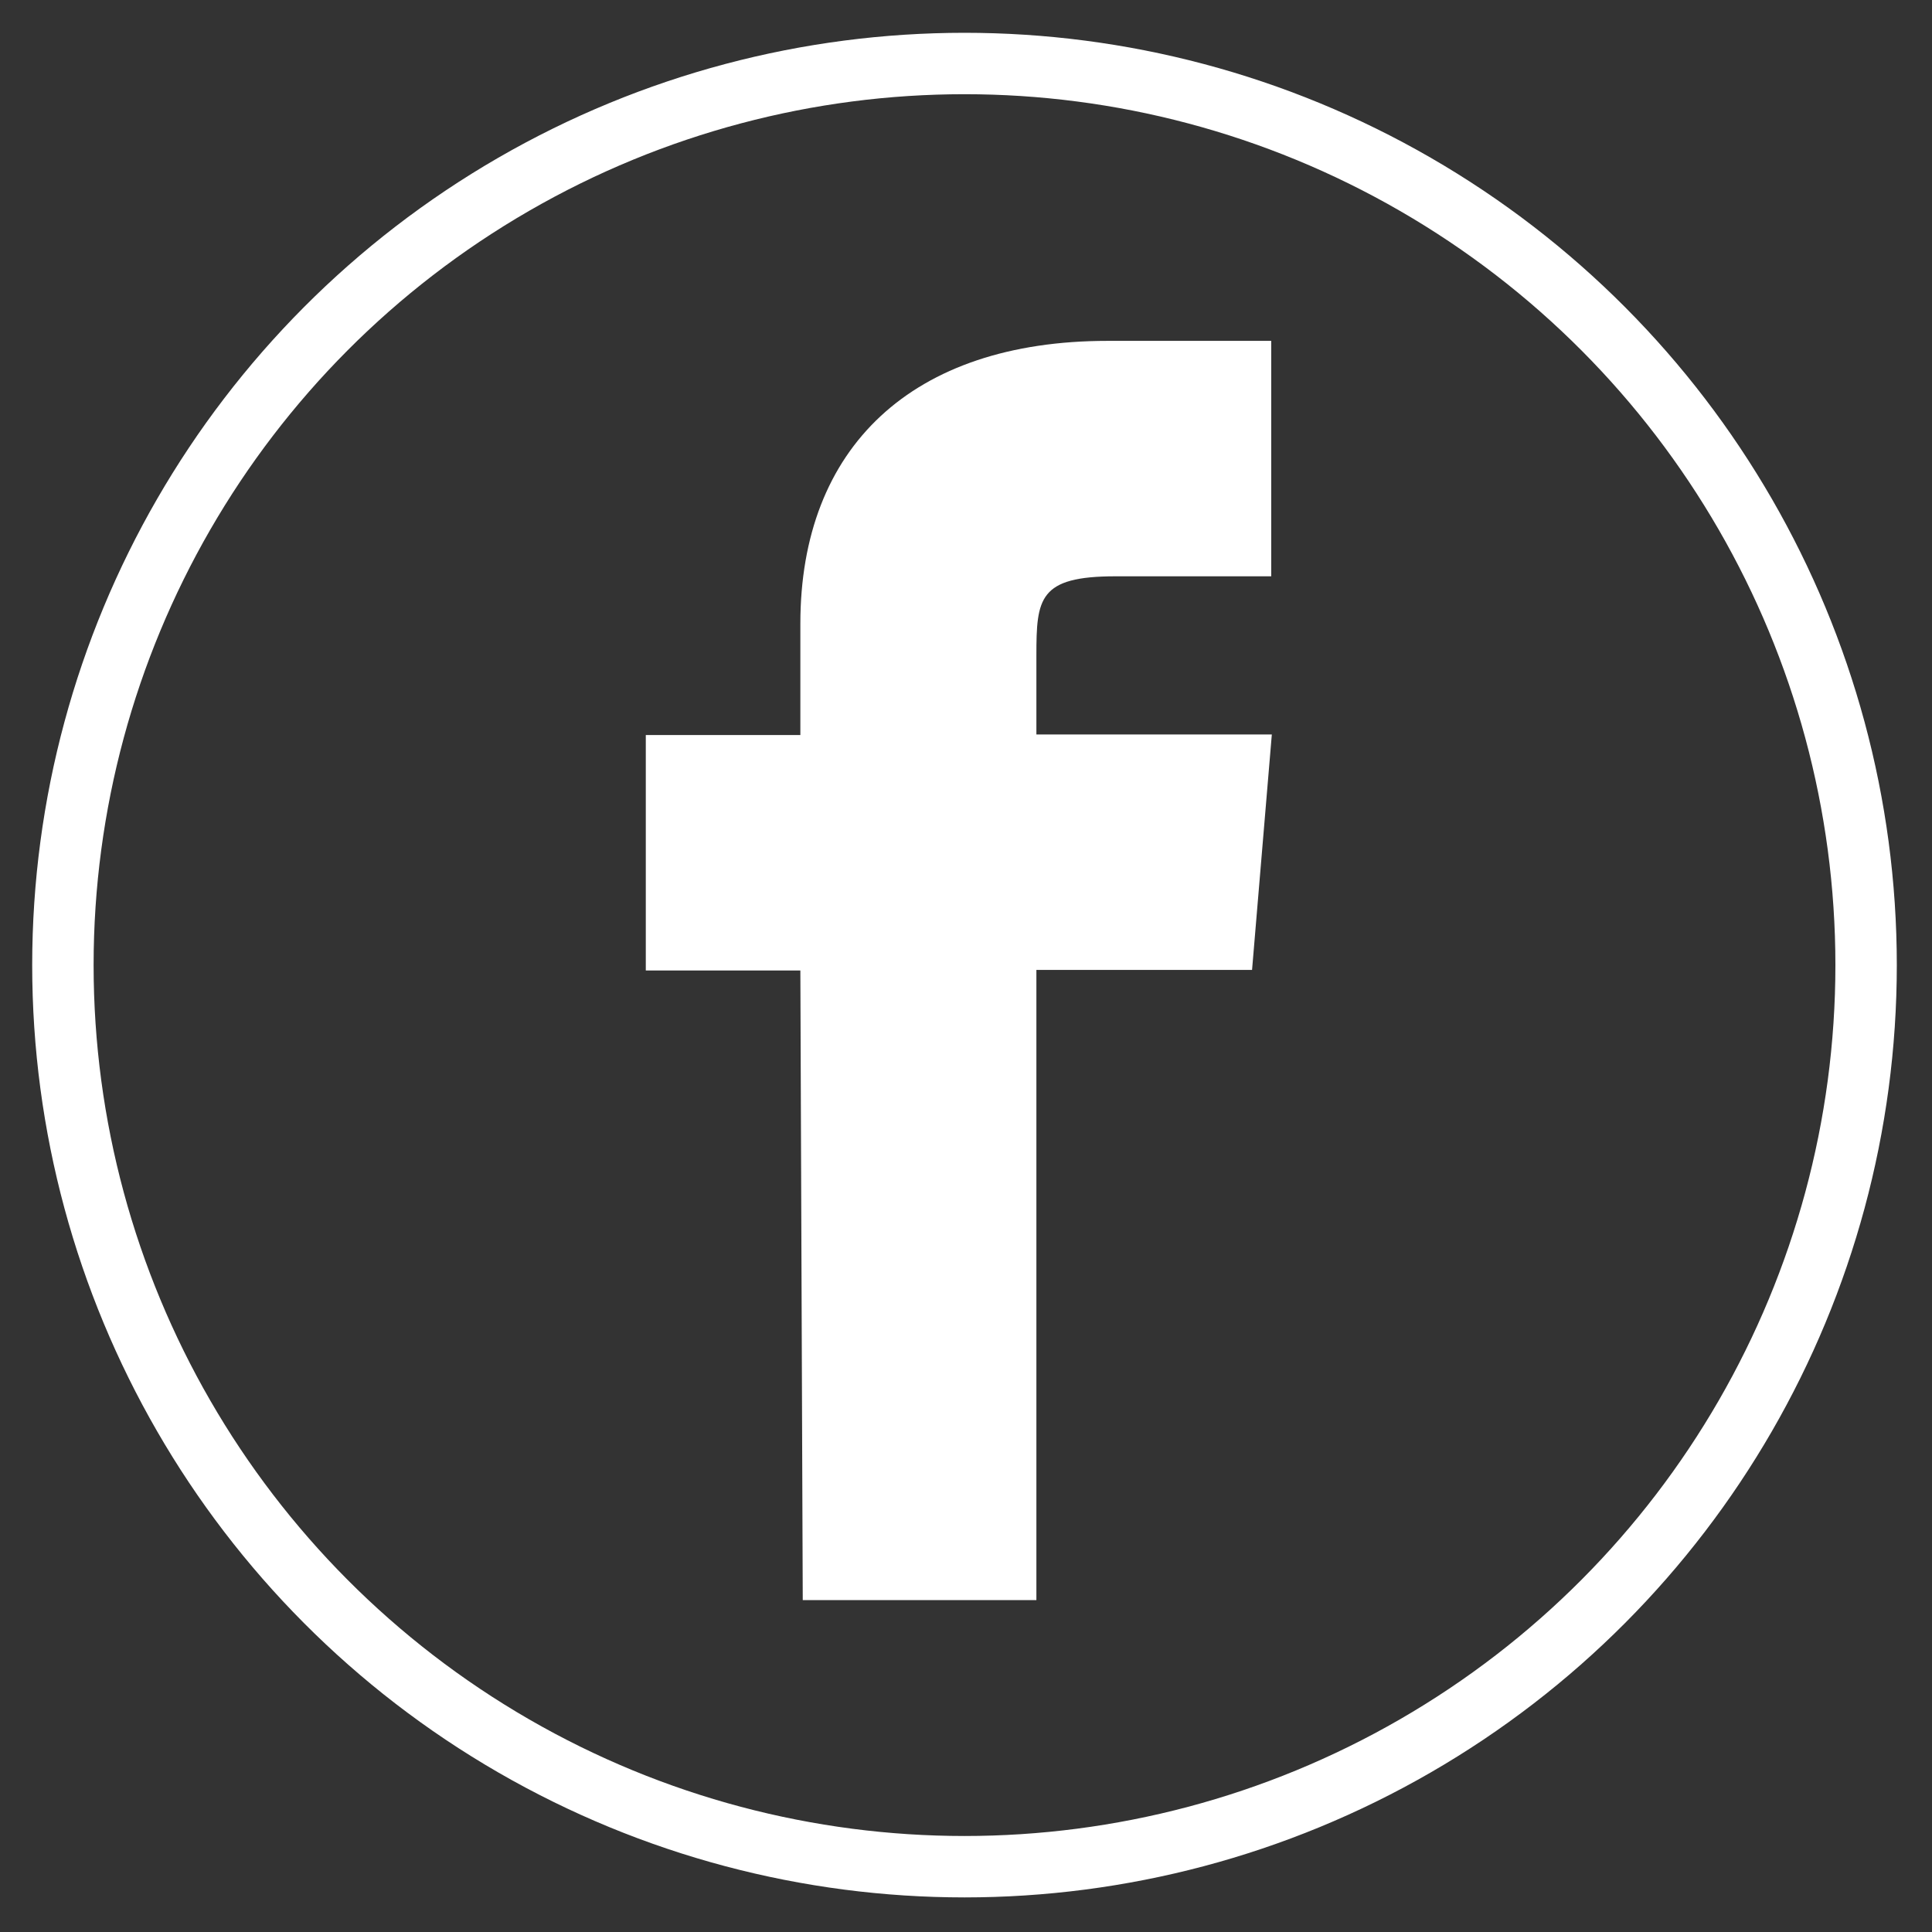
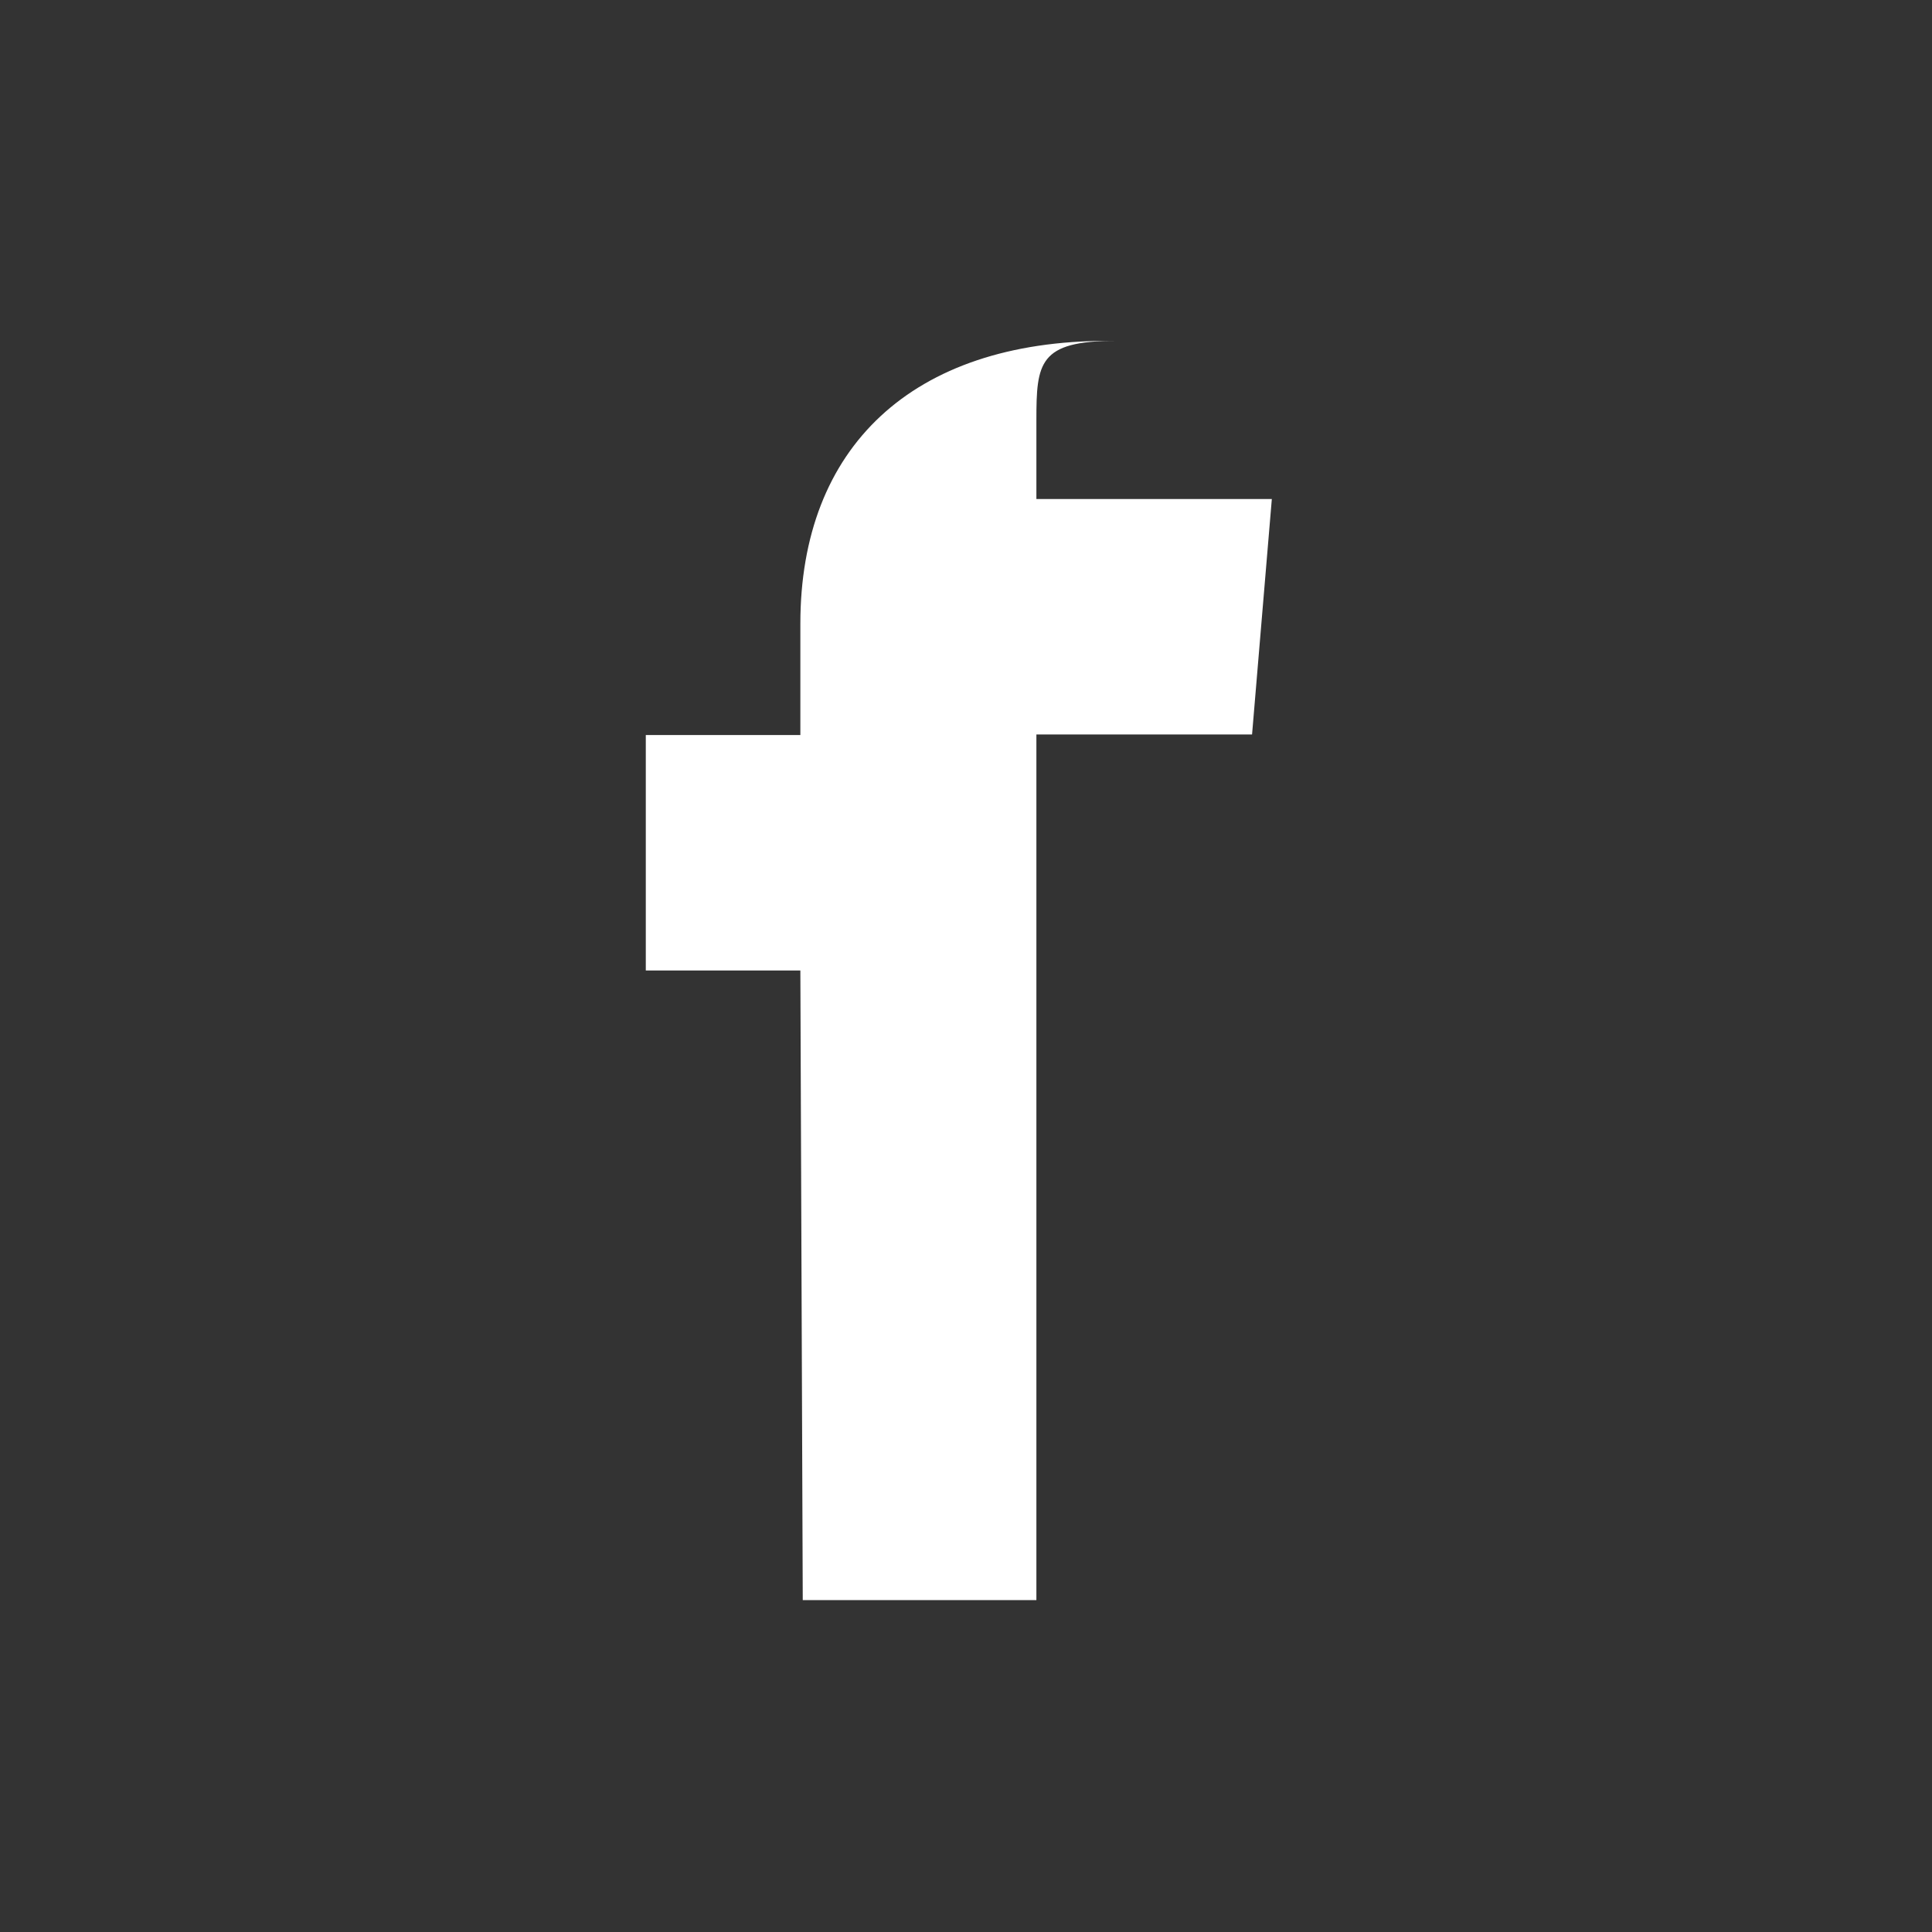
<svg xmlns="http://www.w3.org/2000/svg" version="1.1" id="Layer_1" x="0px" y="0px" viewBox="0 0 322.5 322.5" style="enable-background:new 0 0 322.5 322.5;" xml:space="preserve">
  <rect x="0" y="0" width="322.5" height="322.5" fill="#333333" stroke="none" />
  <style type="text/css">
	.st0{fill:none;stroke:#FFFFFF;stroke-width:10.251;stroke-miterlimit:10;}
	.st1{fill:#FFFFFF;}
</style>
-   <circle class="st0" cx="161" cy="161.1" r="150.5" />
  <g>
    <g>
      <g>
-         <path class="st1" d="M172.9,267.1H134L133.6,162h-25.8v-39.3h25.8v-18.6c0-29.4,18.6-47.2,51.3-47.2h27.3v39.3h-26     c-12.8,0-13.2,3.7-13.2,13.2v13.2h39.3l-3.3,39.3h-36V267.1z" />
+         <path class="st1" d="M172.9,267.1H134L133.6,162h-25.8v-39.3h25.8v-18.6c0-29.4,18.6-47.2,51.3-47.2h27.3h-26     c-12.8,0-13.2,3.7-13.2,13.2v13.2h39.3l-3.3,39.3h-36V267.1z" />
      </g>
    </g>
  </g>
</svg>